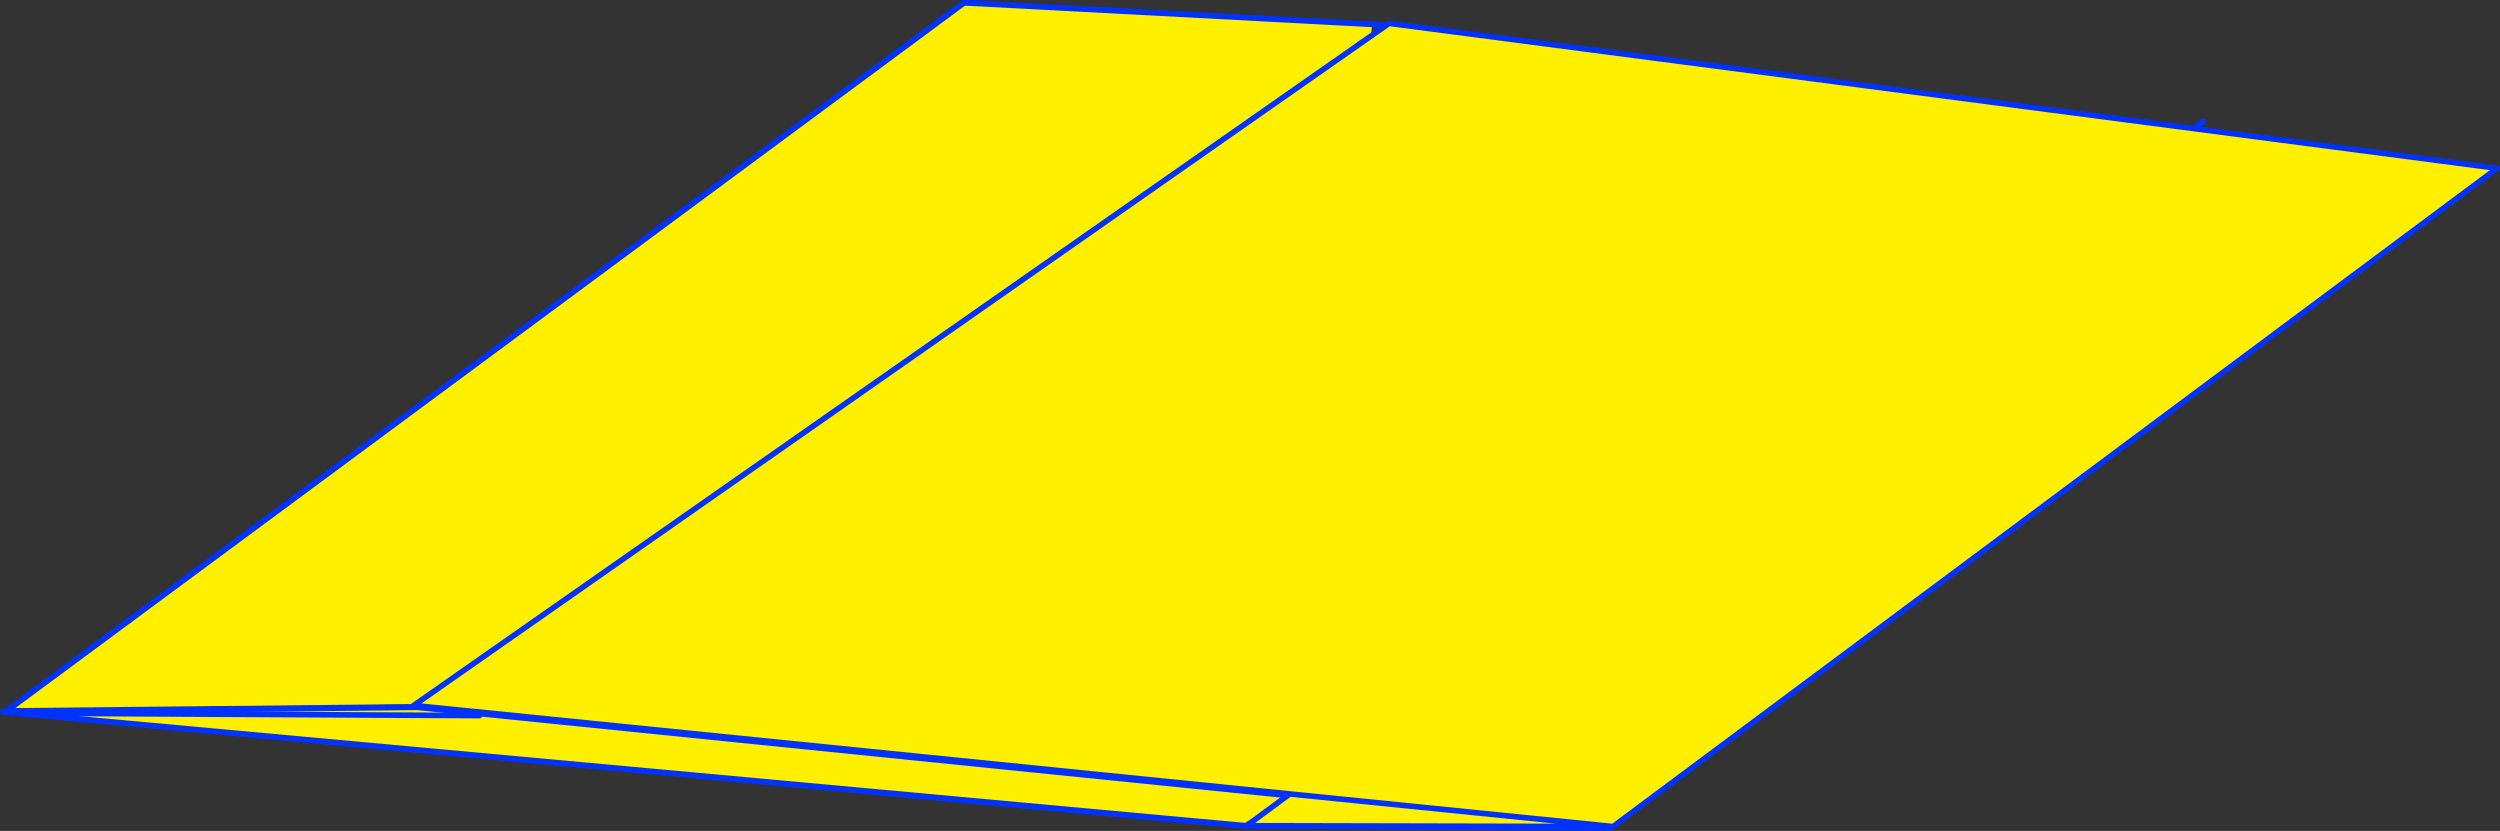
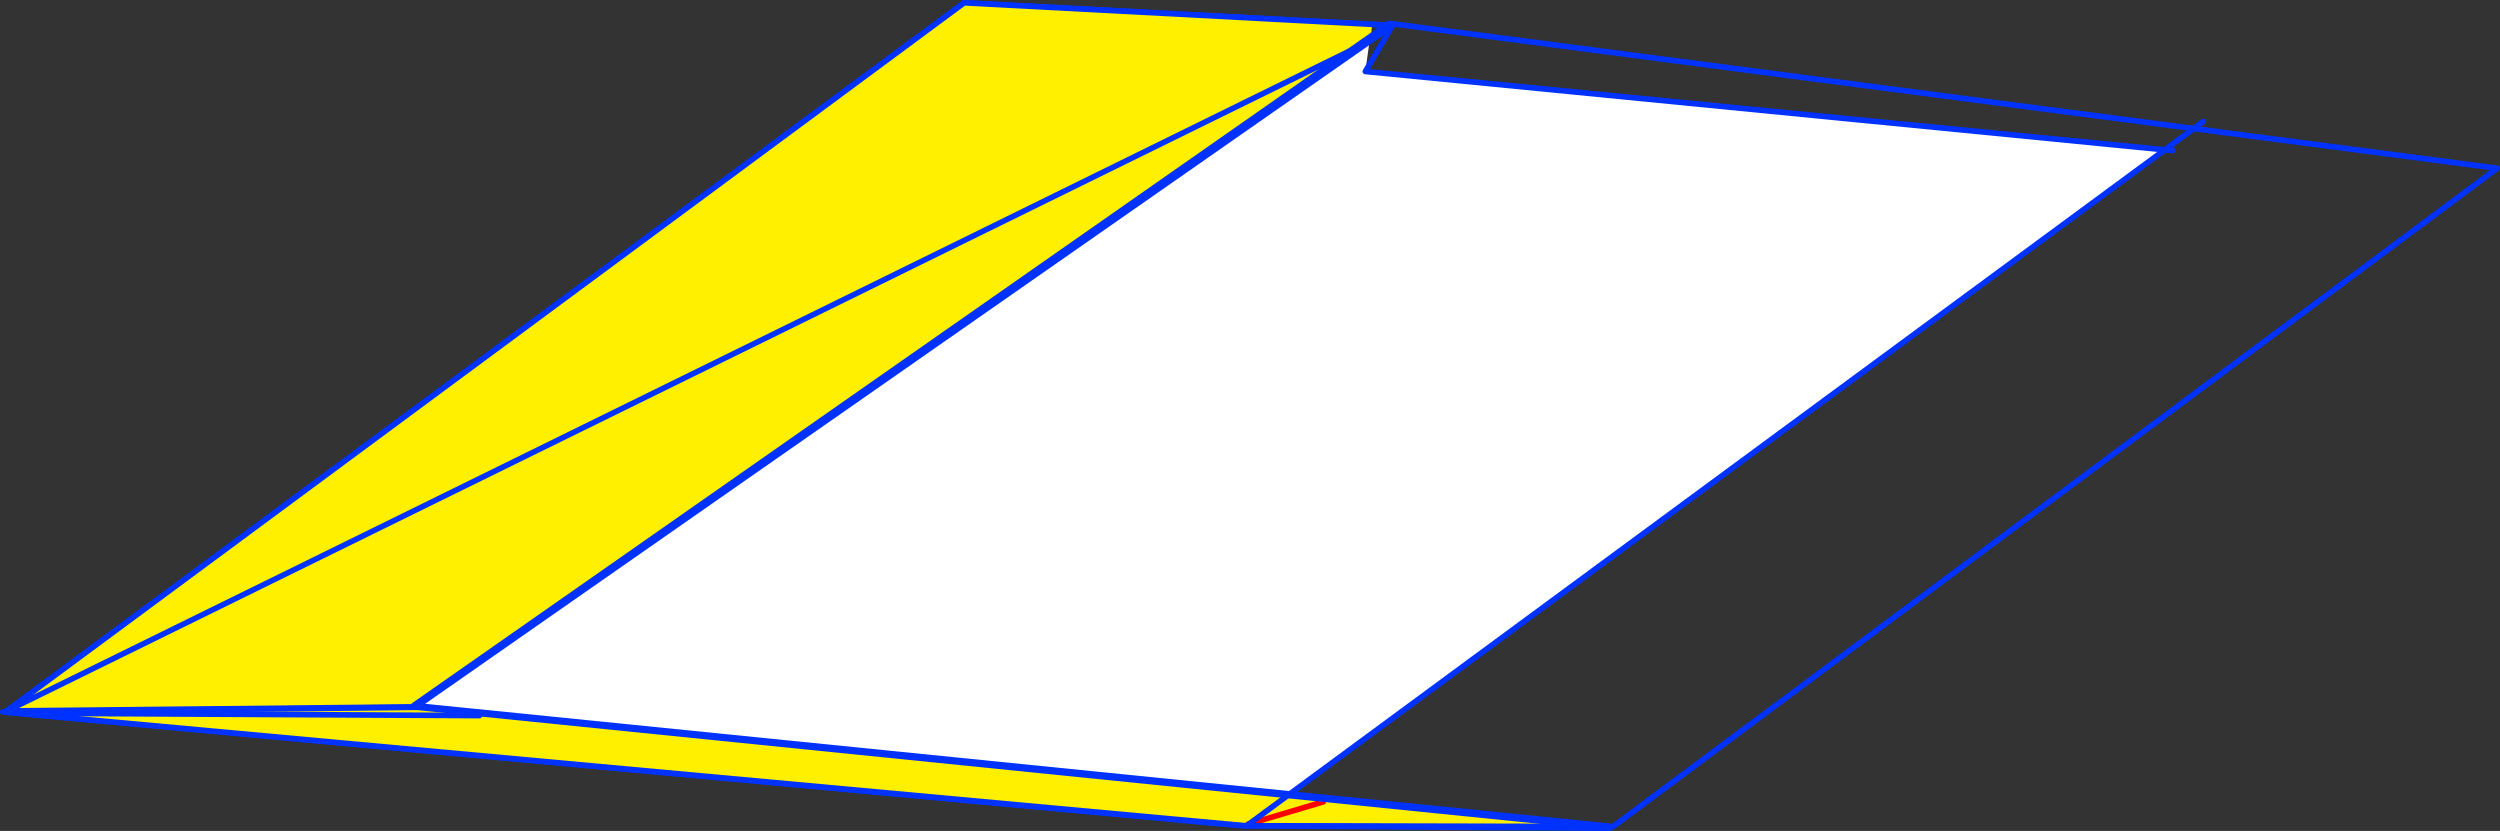
<svg xmlns="http://www.w3.org/2000/svg" height="295.35px" width="888.6px">
  <rect width="100%" height="100%" fill="#333333" stroke="none" />
  <g transform="matrix(1.0, 0.0, 0.0, 1.0, -98.1, -119.2)">
    <path d="M585.7 127.85 L583.4 144.6 867.55 172.45 541.2 412.7 541.05 412.85 100.45 372.35 100.5 371.9 440.8 120.2 585.7 127.85" fill="#ffffff" fill-rule="evenodd" stroke="none" />
    <path d="M881.2 162.4 L867.55 172.45 870.35 172.7 M583.4 144.6 L593.05 128.25 585.7 127.85 440.8 120.2 100.5 371.9 99.45 372.25 100.45 372.35 541.05 412.85 541.2 412.7 541.15 412.85 541.05 412.85 M583.4 144.6 L867.55 172.45 541.2 412.7" fill="none" stroke="#0032ff" stroke-linecap="round" stroke-linejoin="round" stroke-width="2.0" />
    <path d="M585.7 127.85 L585.4 133.6 245.9 370.45 100.5 371.9 440.8 120.2 585.7 127.85" fill="#fff000" fill-rule="evenodd" stroke="none" />
-     <path d="M585.4 133.6 L593.05 128.25 585.7 127.85 440.8 120.2 100.5 371.9 245.9 370.45 585.4 133.6 M99.45 372.25 L100.5 371.9 M541.2 412.7 L541.15 412.85 541.05 412.85 541.2 412.7" fill="none" stroke="#0032ff" stroke-linecap="round" stroke-linejoin="round" stroke-width="2.0" />
+     <path d="M585.4 133.6 L593.05 128.25 585.7 127.85 440.8 120.2 100.5 371.9 245.9 370.45 585.4 133.6 L100.5 371.9 M541.2 412.7 L541.15 412.85 541.05 412.85 541.2 412.7" fill="none" stroke="#0032ff" stroke-linecap="round" stroke-linejoin="round" stroke-width="2.0" />
    <path d="M99.1 372.25 L246.45 370.6 670.3 413.55 541.3 412.75 99.1 372.25 M117.25 372.75 L268.5 373.55 117.25 372.75 M568.45 404.2 L541.7 412.15 568.45 404.2" fill="#fff000" fill-rule="evenodd" stroke="none" />
    <path d="M541.7 412.15 L568.45 404.2" fill="none" stroke="#ff0000" stroke-linecap="round" stroke-linejoin="round" stroke-width="2.0" />
    <path d="M99.1 372.25 L541.3 412.75 670.3 413.55 246.45 370.6 99.1 372.25" fill="none" stroke="#0032ff" stroke-linecap="round" stroke-linejoin="round" stroke-width="2.0" />
    <path d="M268.5 373.55 L117.25 372.75" fill="none" stroke="#0032ff" stroke-linecap="round" stroke-linejoin="round" stroke-width="2.0" />
-     <path d="M541.2 412.7 L556.55 401.4 245.15 369.95 591.85 127.5 985.7 179.0 671.45 413.0 541.2 412.7 M556.55 401.4 L671.45 413.0 556.55 401.4" fill="#fff000" fill-rule="evenodd" stroke="none" />
    <path d="M541.2 412.7 L556.55 401.4 245.15 369.95 591.85 127.5 985.7 179.0 671.45 413.0 541.2 412.7 541.15 412.85 541.05 412.85 541.2 412.7 M671.45 413.0 L556.55 401.4" fill="none" stroke="#0032ff" stroke-linecap="round" stroke-linejoin="round" stroke-width="2.0" />
  </g>
</svg>